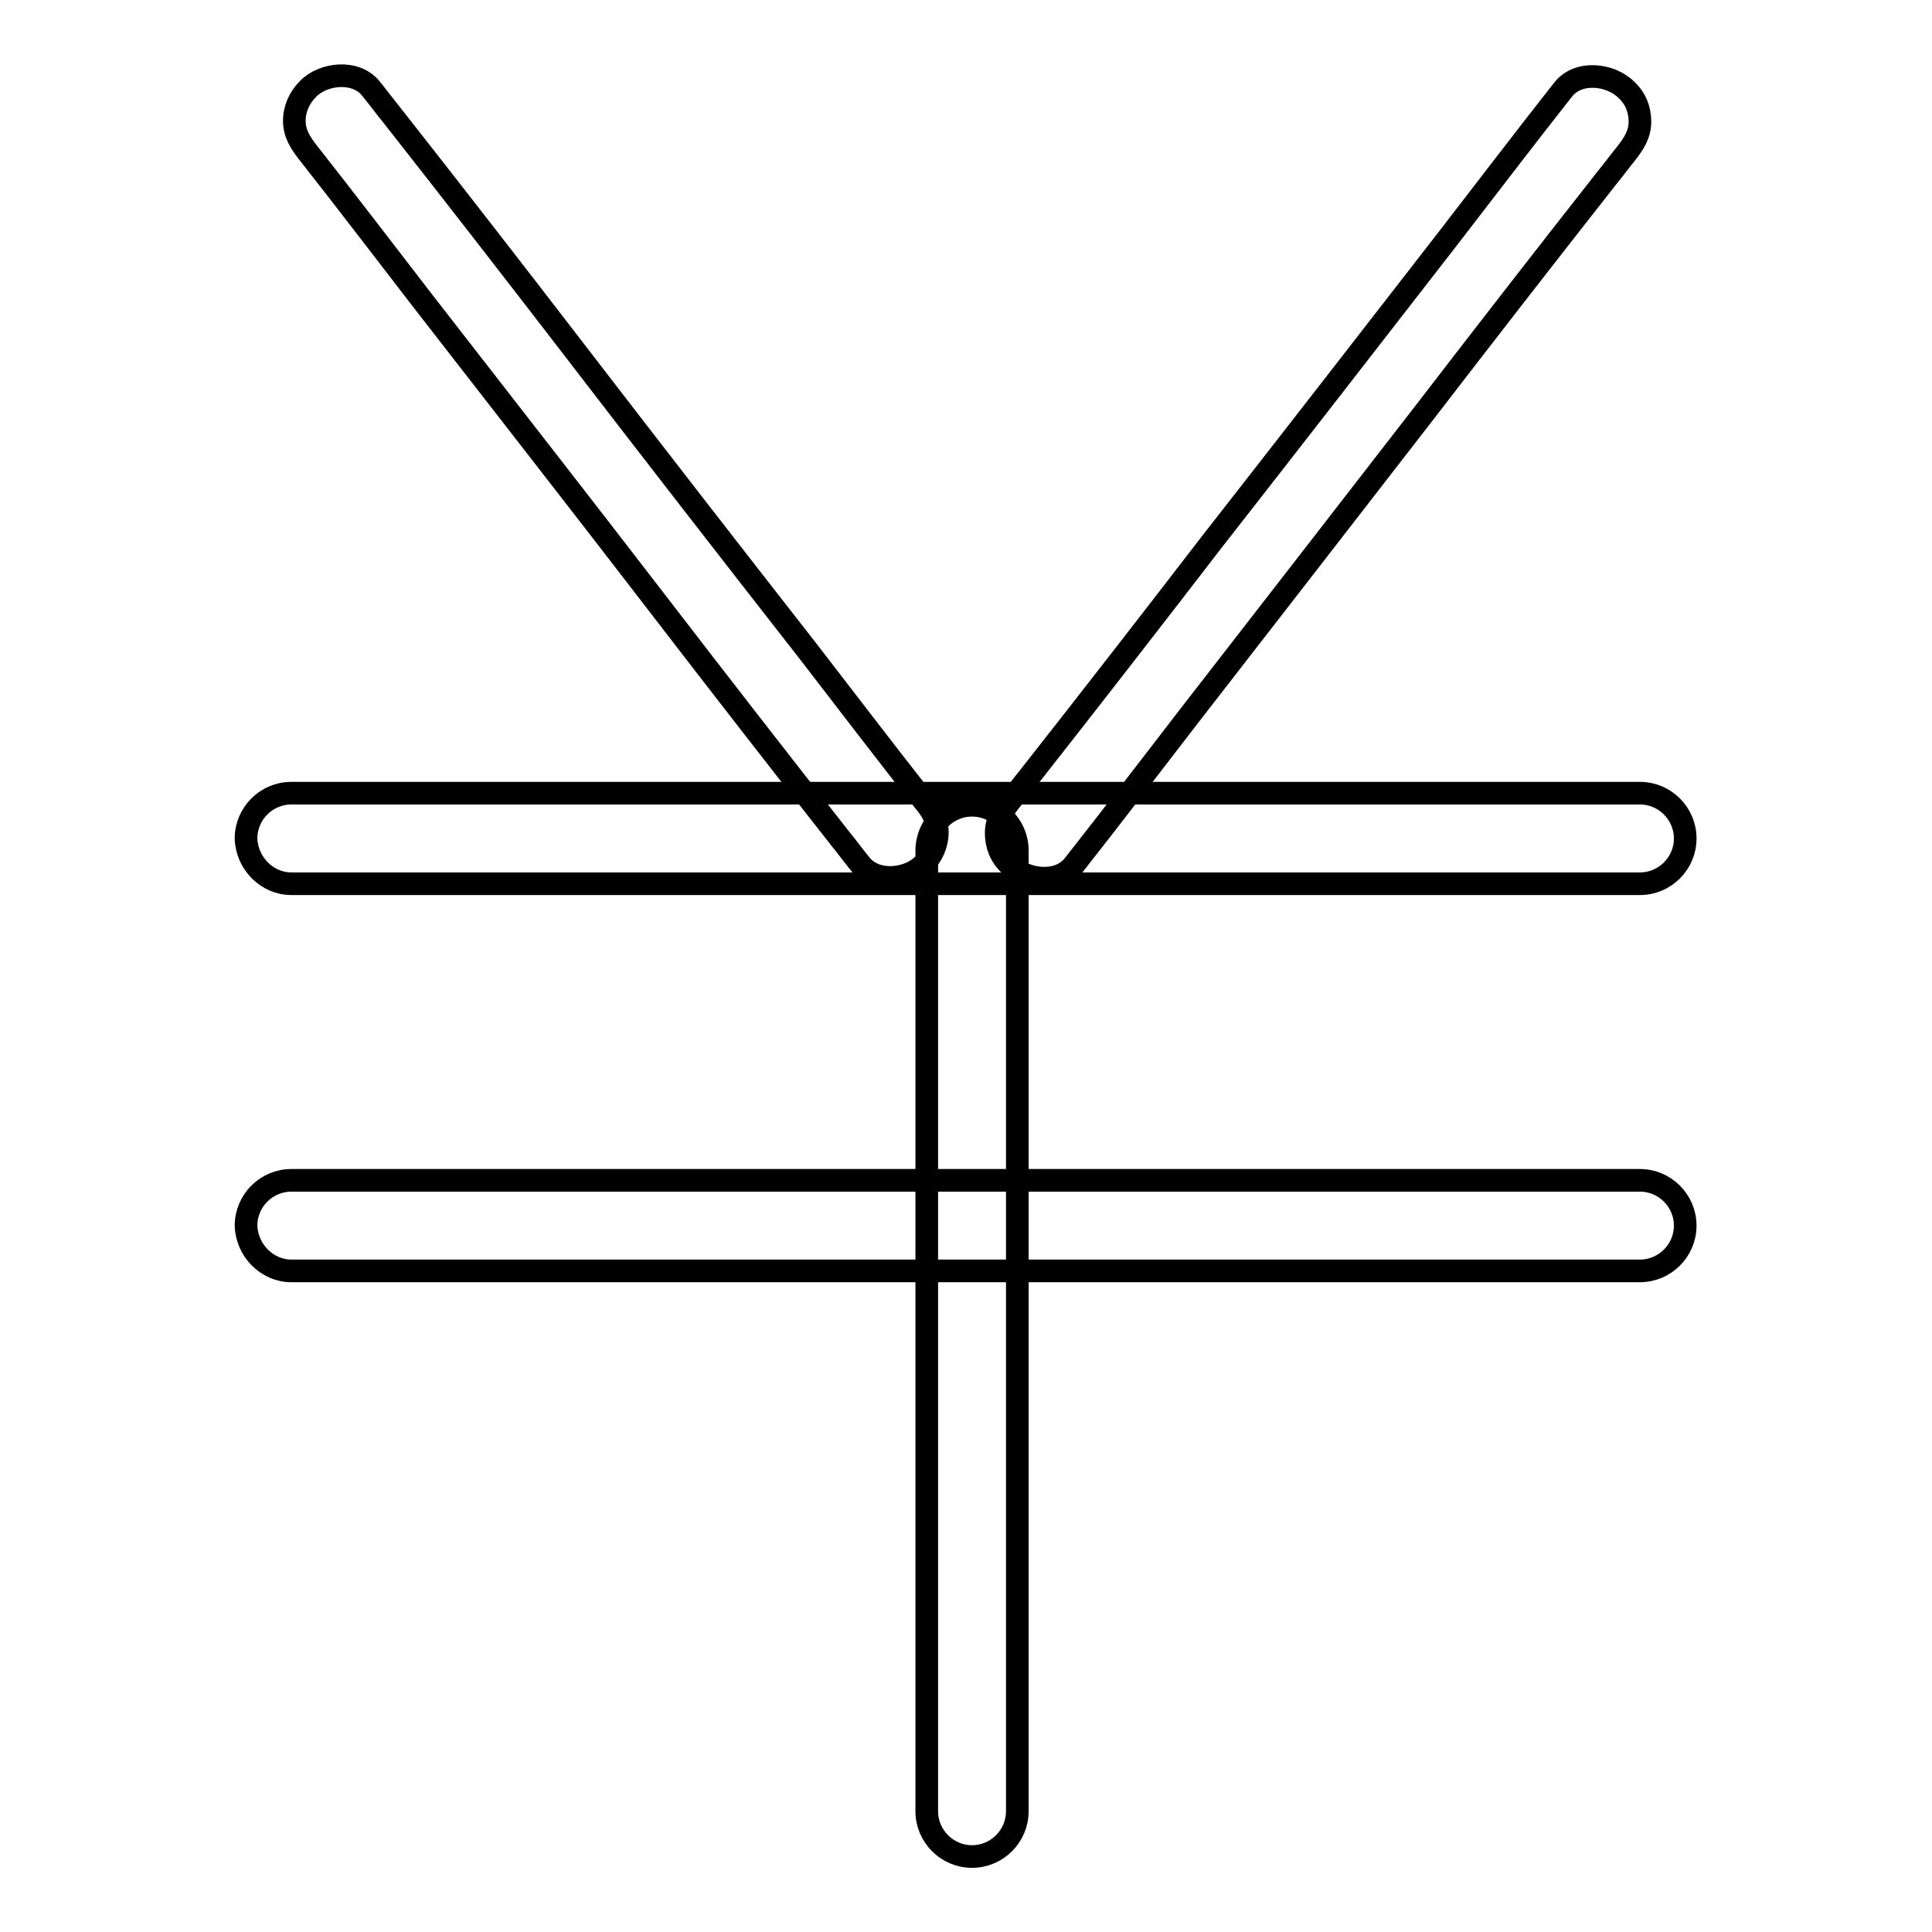
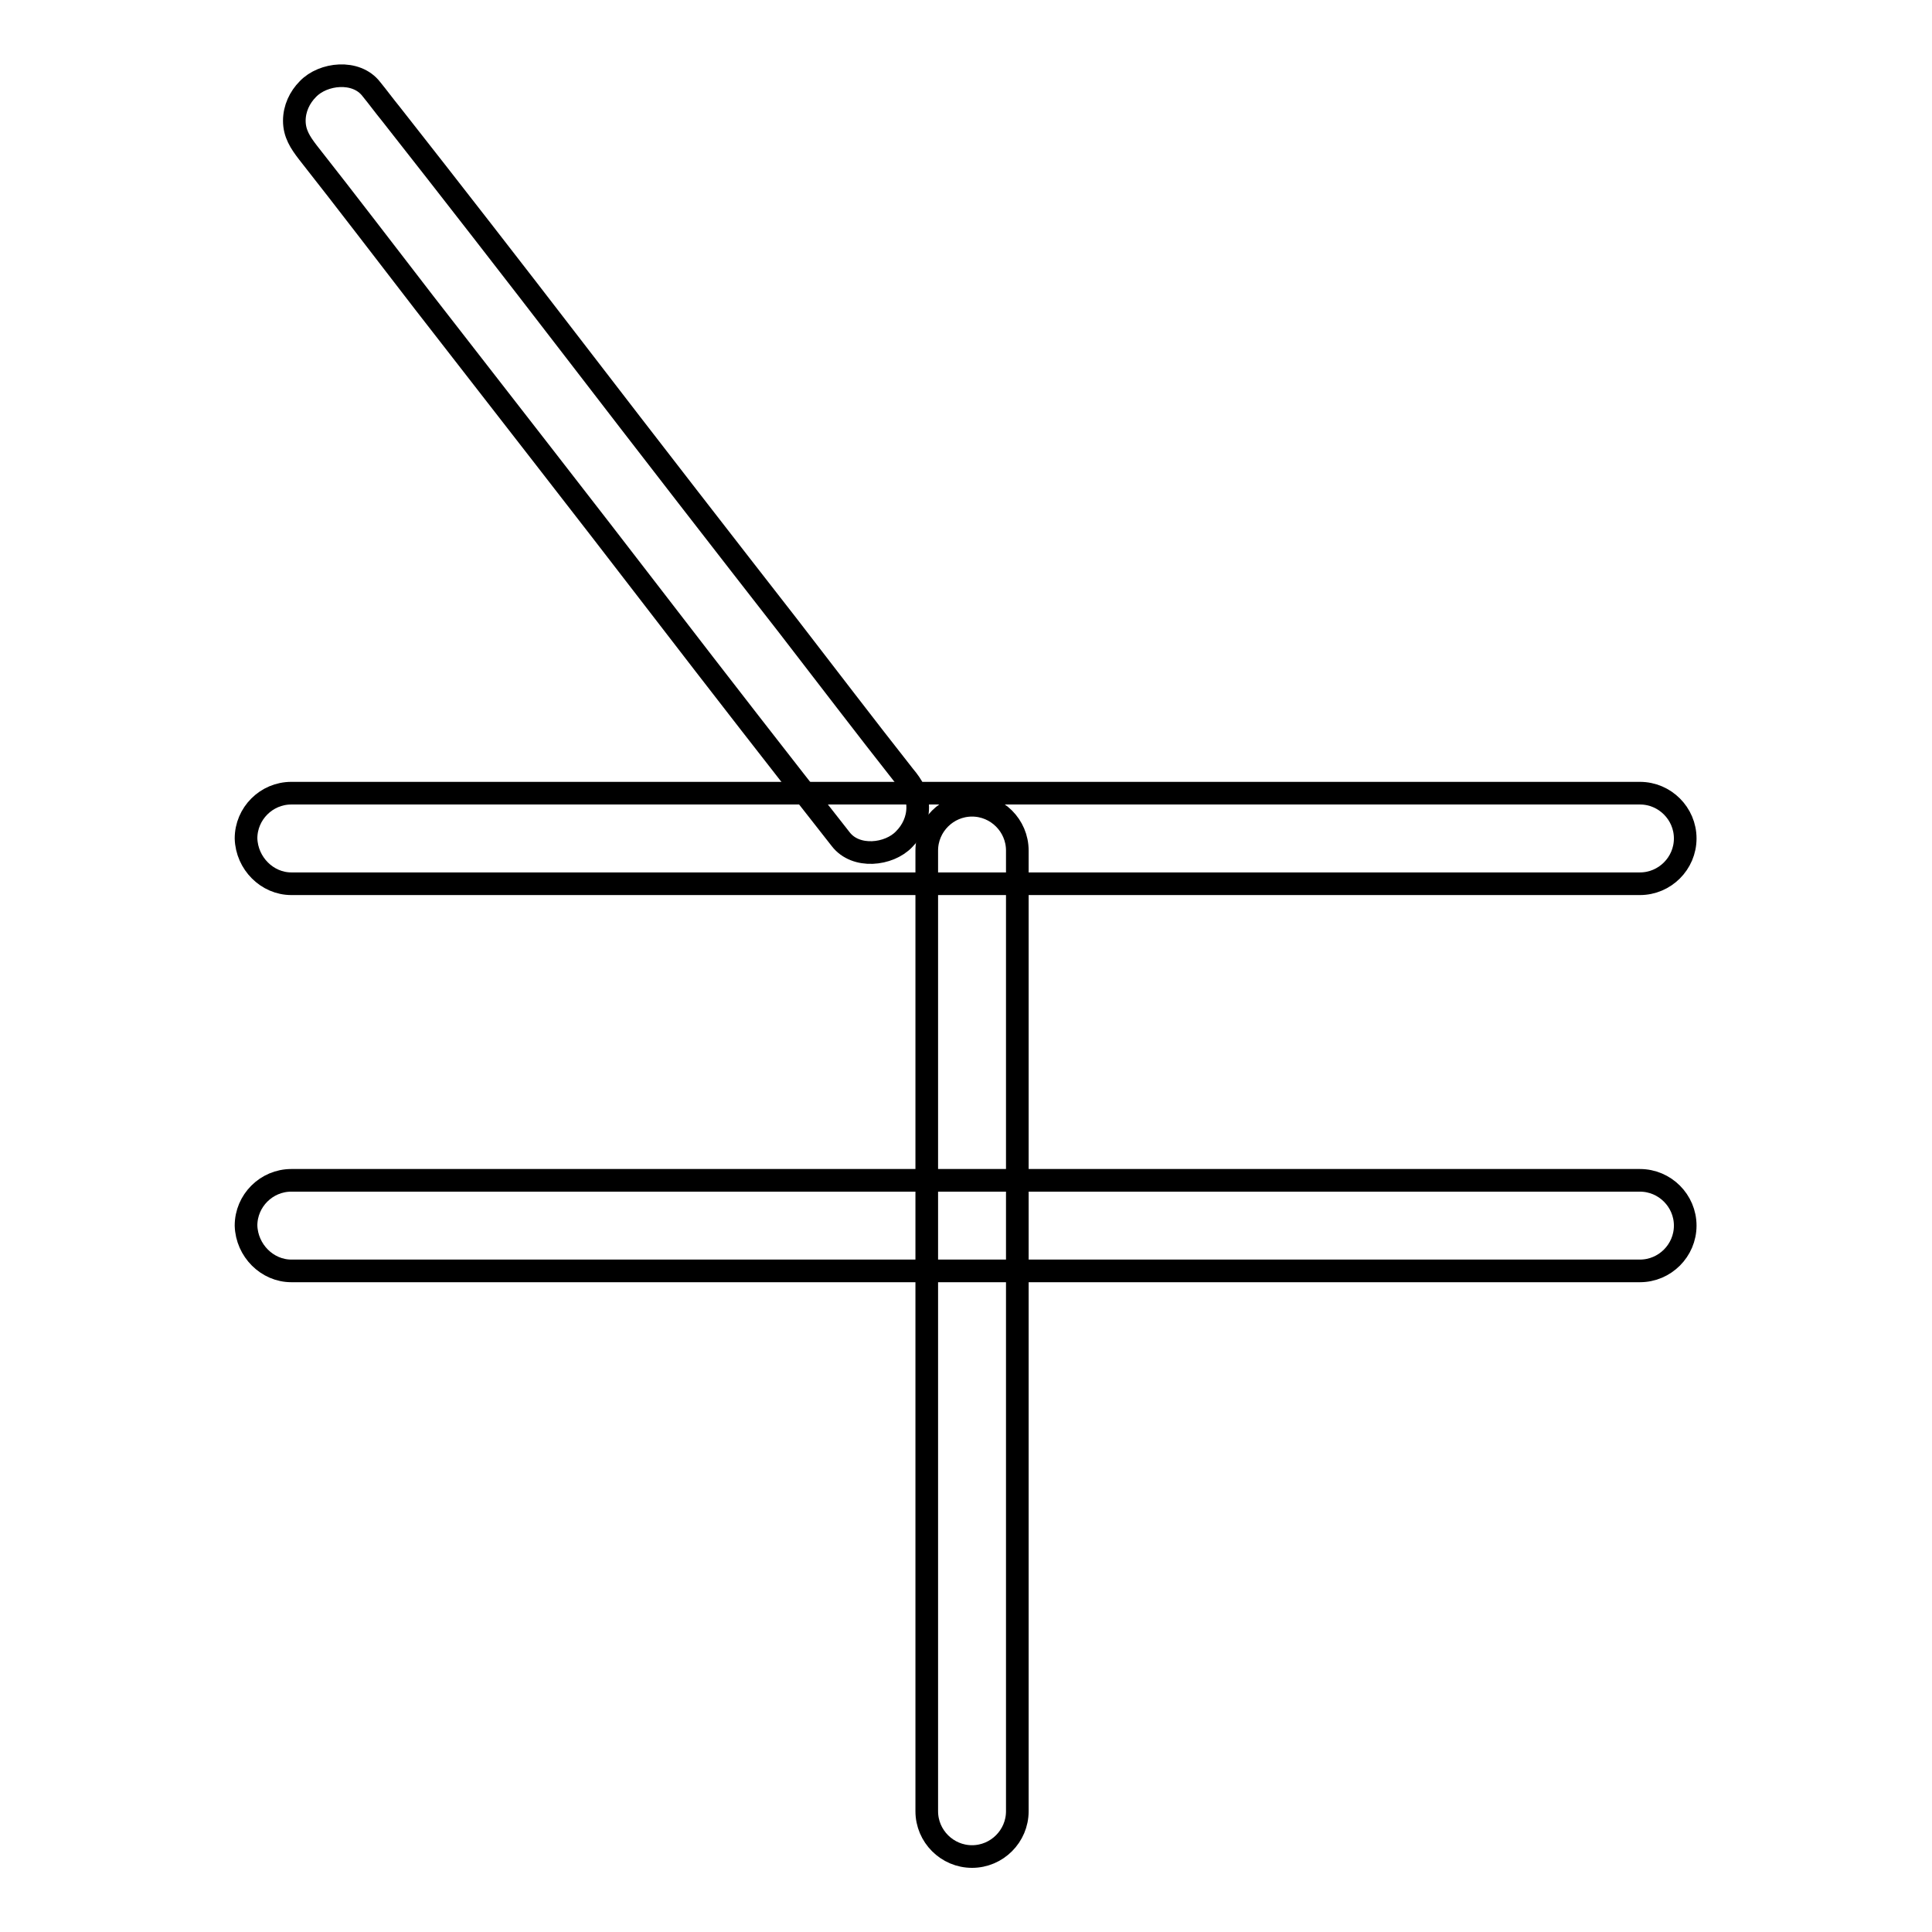
<svg xmlns="http://www.w3.org/2000/svg" version="1.1" x="0px" y="0px" viewBox="0 0 256 256" enable-background="new 0 0 256 256" xml:space="preserve">
  <g>
    <g>
      <path stroke-width="3" fill-opacity="0" stroke="#000000" d="M38.6,117.1c6.1,0,12.1,0,18.2,0c14.5,0,29,0,43.6,0c17.4,0,34.9,0,52.3,0c14.8,0,29.7,0,44.5,0c6.7,0,13.4,0,20,0c0,0,0,0,0.1,0c3.3,0,6-2.7,6-6c0-3.3-2.7-6-6-6c-6.1,0-12.1,0-18.2,0c-14.5,0-29,0-43.6,0c-17.4,0-34.9,0-52.3,0c-14.8,0-29.7,0-44.5,0c-6.7,0-13.4,0-20,0c0,0,0,0-0.1,0c-3.3,0-6,2.7-6,6C32.7,114.4,35.4,117.1,38.6,117.1L38.6,117.1z" />
      <path stroke-width="3" fill-opacity="0" stroke="#000000" d="M38.6,168.4c6.1,0,12.1,0,18.2,0c14.5,0,29,0,43.6,0c17.4,0,34.9,0,52.3,0c14.8,0,29.7,0,44.5,0c6.7,0,13.4,0,20,0c0,0,0,0,0.1,0c3.3,0,6-2.7,6-6c0-3.3-2.7-6-6-6c-6.1,0-12.1,0-18.2,0c-14.5,0-29,0-43.6,0c-17.4,0-34.9,0-52.3,0c-14.8,0-29.7,0-44.5,0c-6.7,0-13.4,0-20,0c0,0,0,0-0.1,0c-3.3,0-6,2.7-6,6C32.7,165.7,35.4,168.4,38.6,168.4L38.6,168.4z" />
      <path stroke-width="3" fill-opacity="0" stroke="#000000" d="M134.8,240c0-8,0-16,0-24c0-16.7,0-33.5,0-50.2c0-14.5,0-29.1,0-43.7c0-3.2,0-6.3,0-9.4c0-3.3-2.7-6-6-6c-3.3,0-6,2.7-6,6c0,8,0,16,0,24c0,16.7,0,33.5,0,50.2c0,14.5,0,29.1,0,43.7c0,3.2,0,6.3,0,9.4c0,3.3,2.7,6,6,6C132.1,246,134.8,243.3,134.8,240L134.8,240z" />
-       <path stroke-width="3" fill-opacity="0" stroke="#000000" d="M142.3,114.6c5.2-6.6,10.3-13.3,15.4-19.9c10.4-13.4,20.8-26.8,31.1-40.1c8-10.4,16-20.7,24.1-31c0.9-1.1,1.7-2.2,2.6-3.3c1-1.3,1.8-2.5,1.8-4.2c0-1.6-0.6-3.1-1.8-4.2c-2.1-2.1-6.4-2.6-8.4,0c-5.2,6.6-10.3,13.3-15.4,19.9c-10.4,13.4-20.8,26.8-31.2,40.1c-8,10.4-16,20.7-24.1,31c-0.9,1.1-1.7,2.2-2.6,3.3c-1,1.3-1.8,2.5-1.8,4.2c0,1.6,0.6,3.1,1.8,4.2C136,116.7,140.3,117.2,142.3,114.6L142.3,114.6z" />
-       <path stroke-width="3" fill-opacity="0" stroke="#000000" d="M40.8,20.2c5.2,6.6,10.3,13.3,15.4,19.9C66.6,53.5,77,66.8,87.3,80.2c8,10.4,16,20.7,24.1,31c0.9,1.1,1.7,2.2,2.6,3.3c2,2.6,6.4,2.1,8.4,0c1.1-1.1,1.8-2.6,1.8-4.2c0-1.7-0.7-2.9-1.8-4.2c-5.2-6.6-10.3-13.3-15.4-19.9C96.6,72.9,86.2,59.5,75.9,46.1c-8-10.4-16-20.7-24.1-31c-0.9-1.1-1.7-2.2-2.6-3.3c-2-2.6-6.4-2.1-8.4,0C39.7,12.9,39,14.4,39,16C39,17.7,39.8,18.9,40.8,20.2L40.8,20.2z" />
+       <path stroke-width="3" fill-opacity="0" stroke="#000000" d="M40.8,20.2c5.2,6.6,10.3,13.3,15.4,19.9C66.6,53.5,77,66.8,87.3,80.2c8,10.4,16,20.7,24.1,31c2,2.6,6.4,2.1,8.4,0c1.1-1.1,1.8-2.6,1.8-4.2c0-1.7-0.7-2.9-1.8-4.2c-5.2-6.6-10.3-13.3-15.4-19.9C96.6,72.9,86.2,59.5,75.9,46.1c-8-10.4-16-20.7-24.1-31c-0.9-1.1-1.7-2.2-2.6-3.3c-2-2.6-6.4-2.1-8.4,0C39.7,12.9,39,14.4,39,16C39,17.7,39.8,18.9,40.8,20.2L40.8,20.2z" />
    </g>
  </g>
</svg>